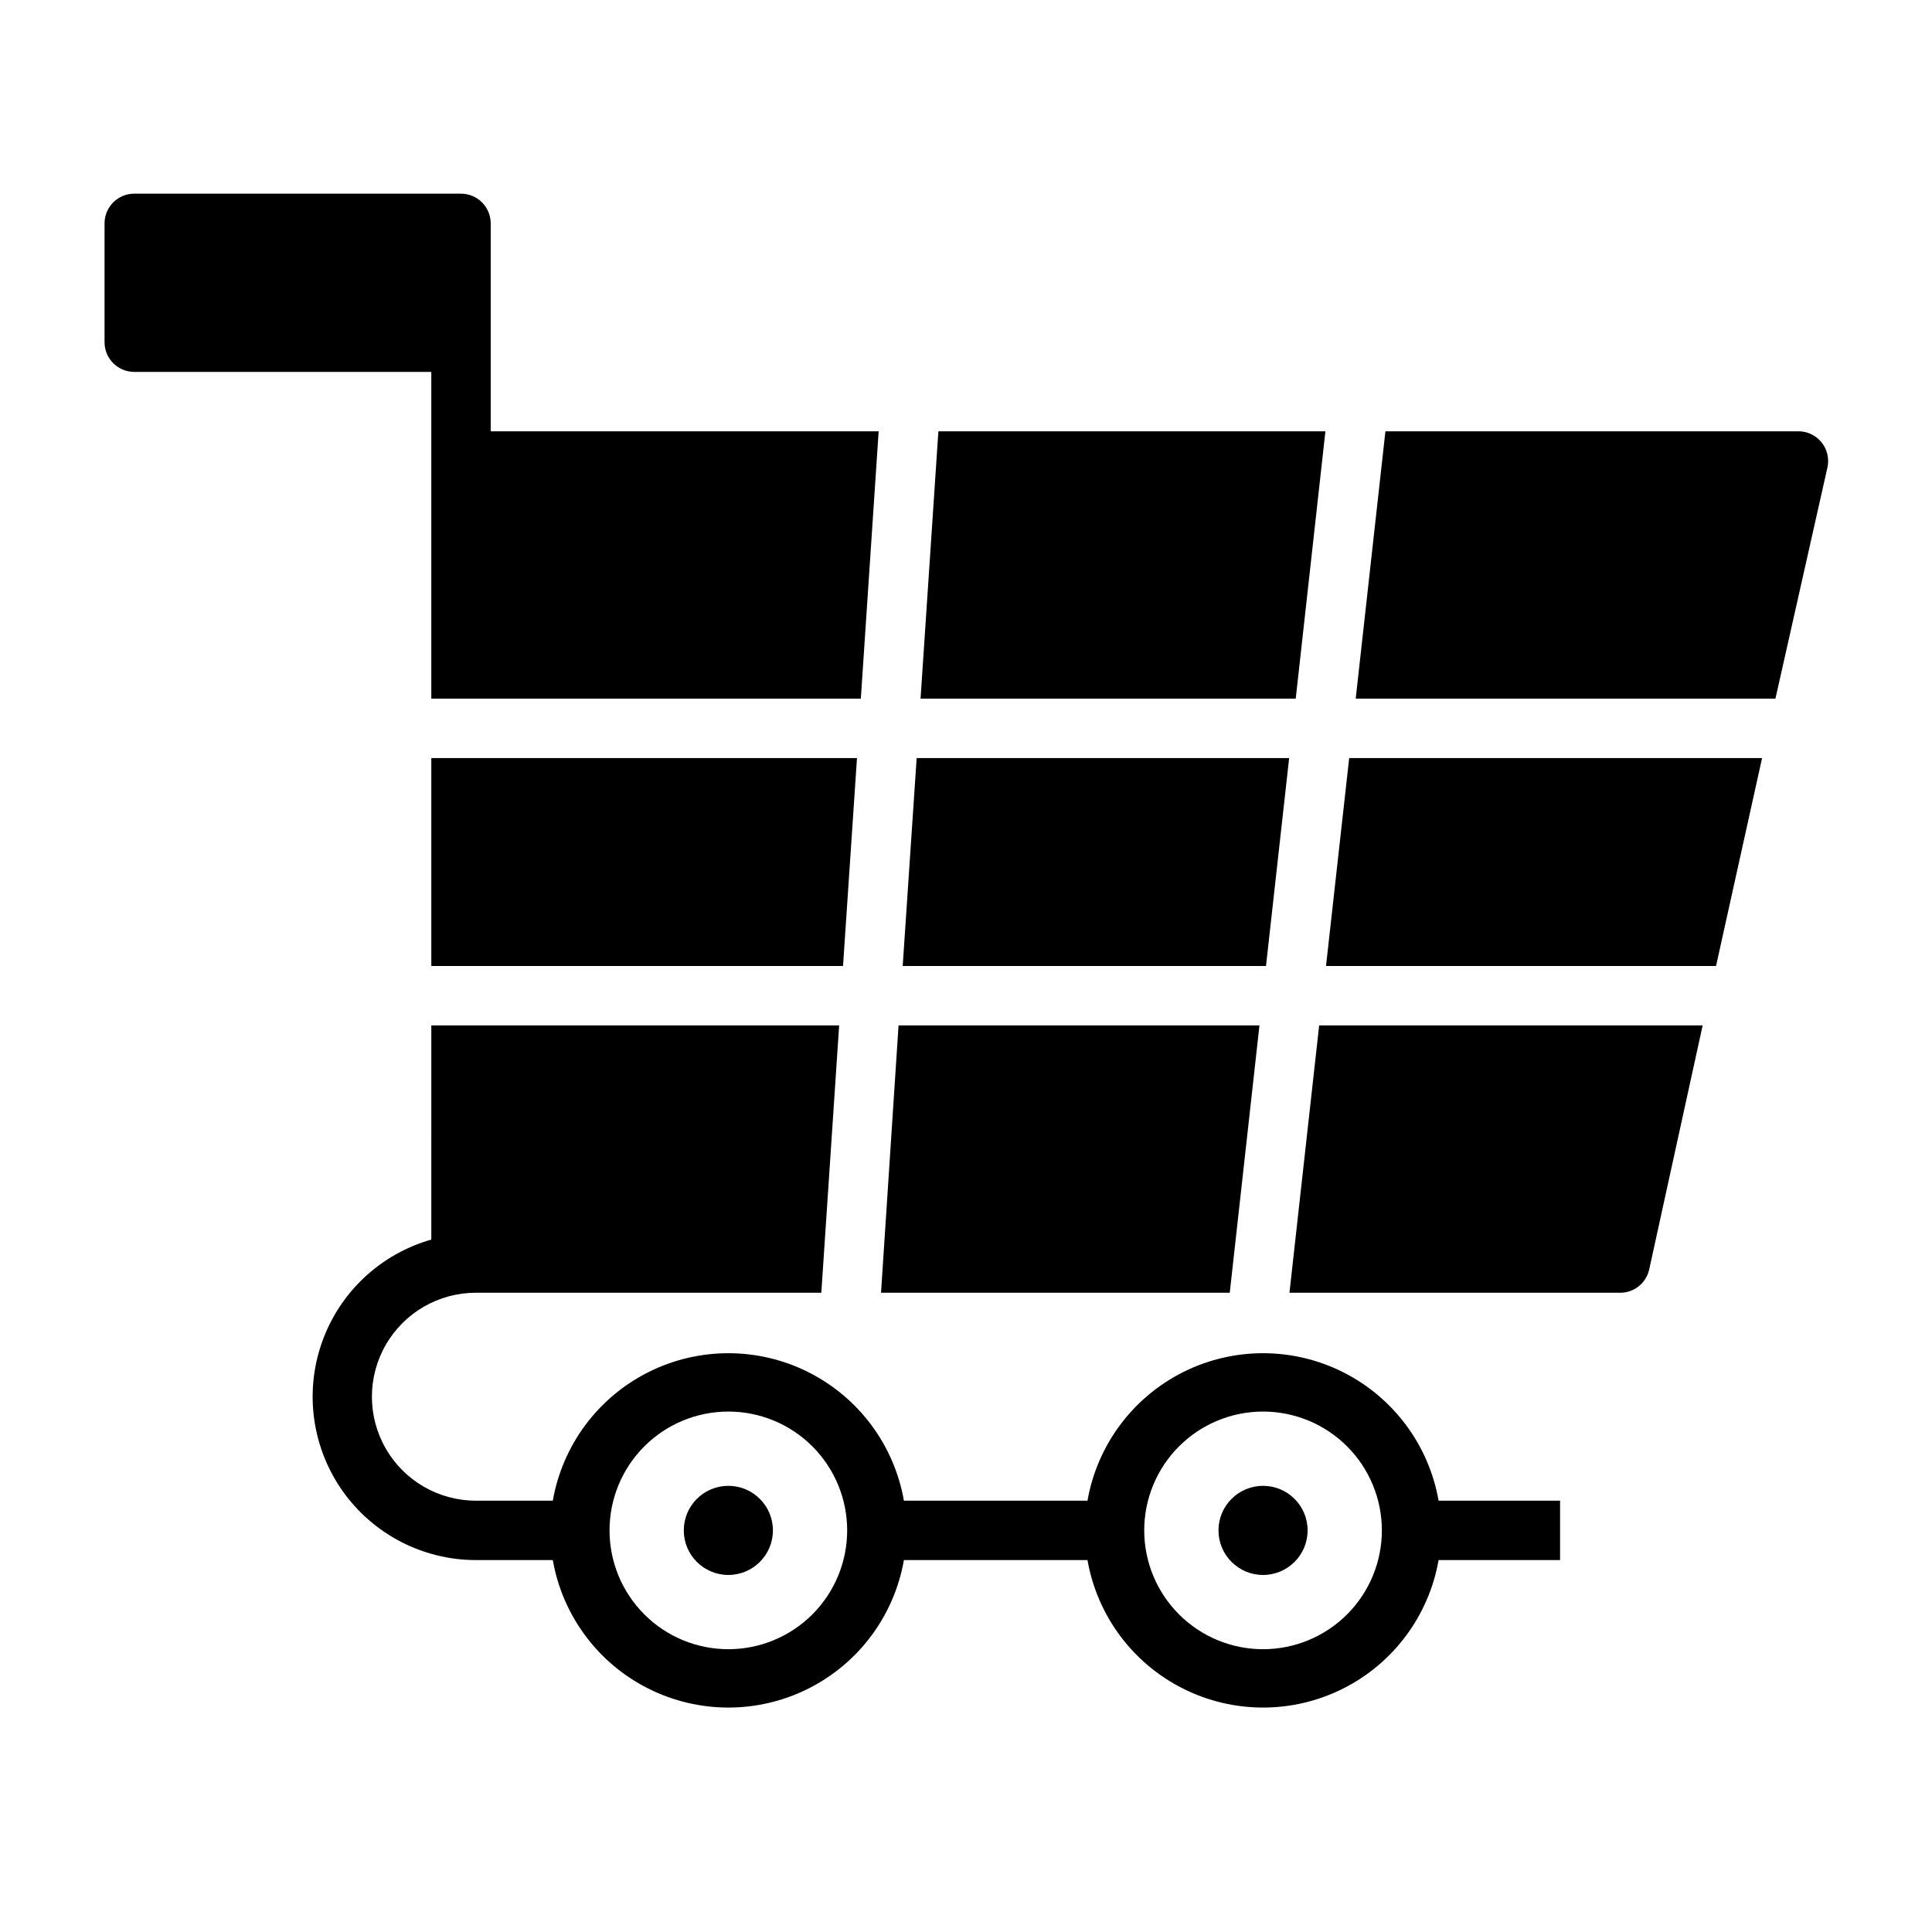
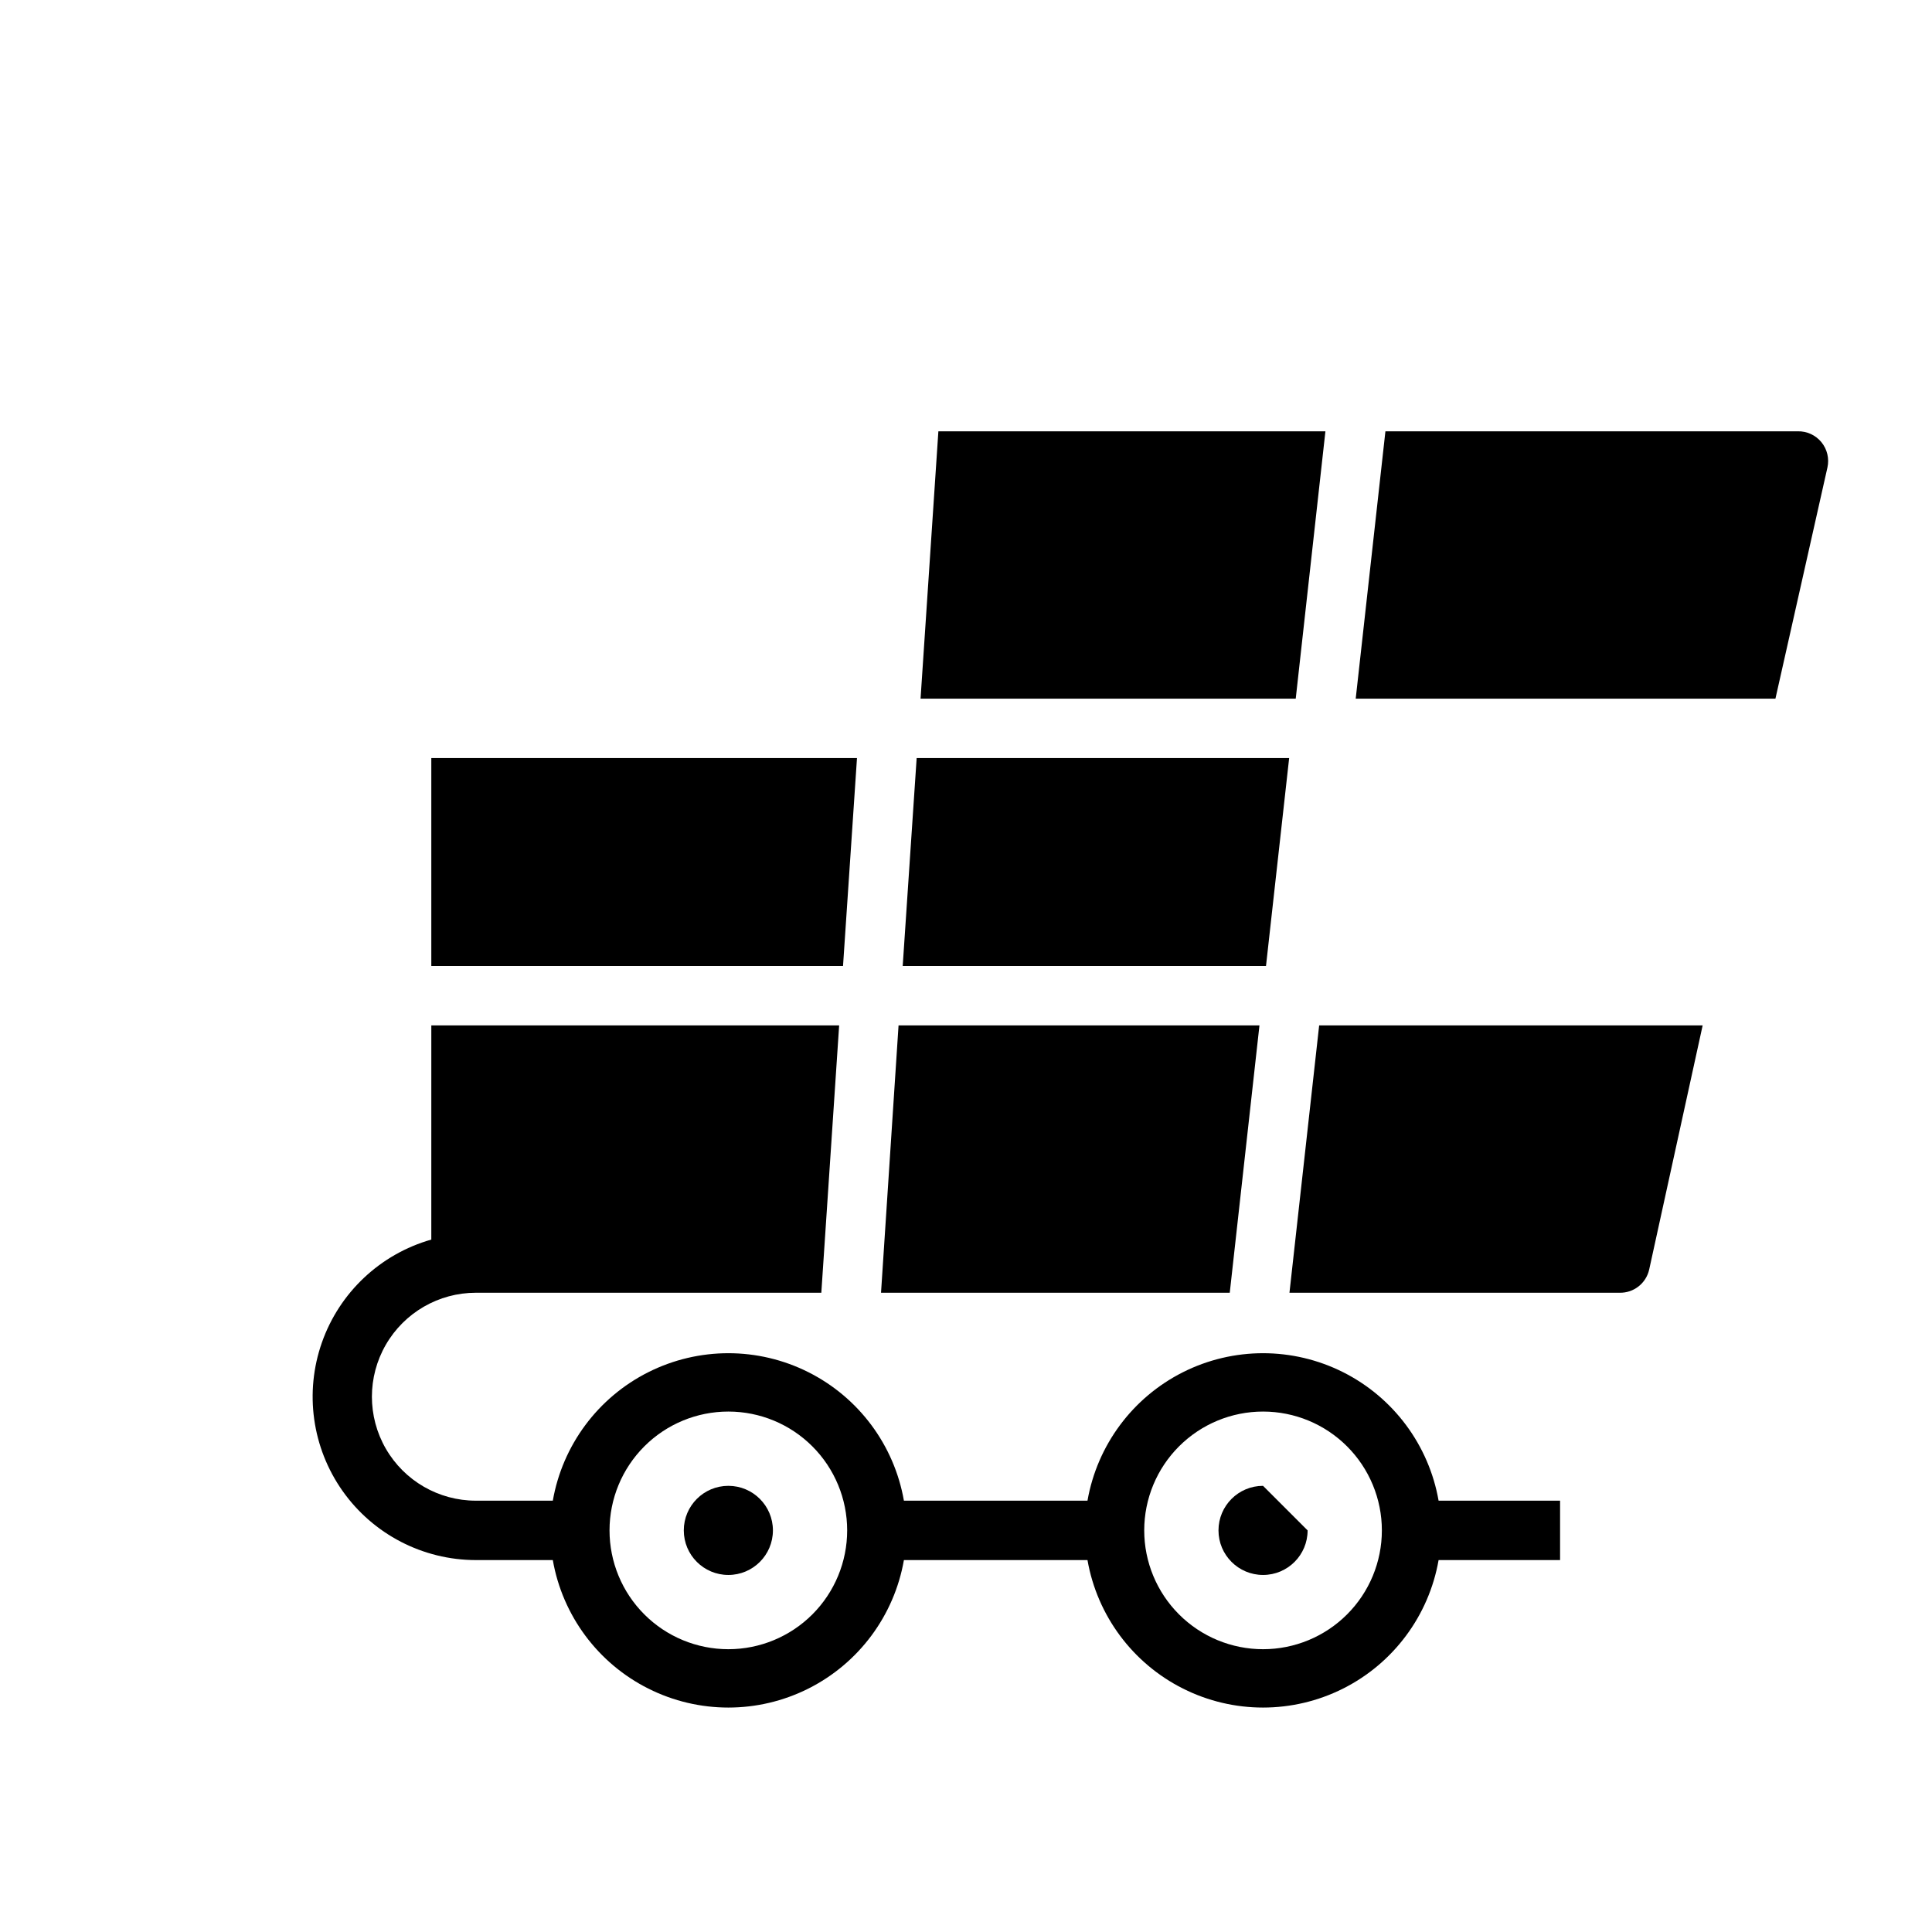
<svg xmlns="http://www.w3.org/2000/svg" fill="#000000" width="800px" height="800px" version="1.1" viewBox="144 144 512 512">
  <g>
    <path d="m477.77 415.74h-95.645l-4.644 70.848h92.418z" />
    <path d="m485.64 344.89h-98.715l-3.699 55.105h96.277z" />
    <path d="m495.25 258.3h-102.57l-4.723 70.848h99.426z" />
    <path d="m371.11 344.89h-112.81v55.105h109.11z" />
    <path d="m620.41 258.3h-109.26l-7.871 70.848h111.23l13.777-61.242c0.531-2.367-0.055-4.848-1.594-6.727-1.535-1.875-3.856-2.938-6.281-2.879z" />
    <path d="m581.05 480.45 14.172-64.707h-101.63l-7.871 70.848h87.457c3.75 0.094 7.047-2.477 7.871-6.141z" />
-     <path d="m610.97 344.89h-109.42l-6.141 55.105h103.36z" />
    <path d="m348.83 549.57c0 6.523-5.289 11.809-11.809 11.809-6.523 0-11.809-5.285-11.809-11.809 0-6.519 5.285-11.809 11.809-11.809 6.519 0 11.809 5.289 11.809 11.809" />
-     <path d="m490.53 549.57c0 6.523-5.289 11.809-11.809 11.809s-11.809-5.285-11.809-11.809c0-6.519 5.289-11.809 11.809-11.809s11.809 5.289 11.809 11.809" />
+     <path d="m490.53 549.57c0 6.523-5.289 11.809-11.809 11.809s-11.809-5.285-11.809-11.809c0-6.519 5.289-11.809 11.809-11.809" />
    <path d="m258.3 472.5c-13.504 3.844-24.309 13.996-28.98 27.242-4.672 13.242-2.629 27.926 5.477 39.395 8.105 11.465 21.27 18.289 35.312 18.301h20.391c2.578 14.715 11.961 27.344 25.309 34.051 13.348 6.711 29.082 6.711 42.426 0 13.348-6.707 22.734-19.336 25.312-34.051h48.648c2.578 14.715 11.965 27.344 25.309 34.051 13.348 6.711 29.082 6.711 42.43 0 13.344-6.707 22.73-19.336 25.309-34.051h32.195v-15.742h-32.195c-2.578-14.715-11.965-27.34-25.309-34.051-13.348-6.707-29.082-6.707-42.43 0-13.344 6.711-22.73 19.336-25.309 34.051h-48.648c-2.578-14.715-11.965-27.34-25.312-34.051-13.344-6.707-29.078-6.707-42.426 0-13.348 6.711-22.73 19.336-25.309 34.051h-20.391c-9.844 0-18.938-5.25-23.859-13.777-4.922-8.523-4.922-19.027 0-27.551 4.922-8.523 14.016-13.777 23.859-13.777h91.551l4.723-70.848h-108.08zm220.42 45.578c8.352 0 16.359 3.316 22.266 9.223s9.223 13.914 9.223 22.266c0 8.352-3.316 16.359-9.223 22.266s-13.914 9.223-22.266 9.223-16.359-3.316-22.266-9.223-9.223-13.914-9.223-22.266c0-8.352 3.316-16.359 9.223-22.266s13.914-9.223 22.266-9.223zm-141.7 0c8.352 0 16.359 3.316 22.266 9.223 5.902 5.906 9.223 13.914 9.223 22.266 0 8.352-3.32 16.359-9.223 22.266-5.906 5.906-13.914 9.223-22.266 9.223-8.352 0-16.363-3.316-22.266-9.223-5.906-5.906-9.223-13.914-9.223-22.266 0-8.352 3.316-16.359 9.223-22.266 5.902-5.906 13.914-9.223 22.266-9.223z" />
-     <path d="m179.58 242.56h78.719v86.59h113.83l4.723-70.848h-102.81v-55.102c0-2.09-0.832-4.09-2.305-5.566-1.477-1.477-3.481-2.309-5.566-2.309h-86.594c-4.348 0-7.871 3.527-7.871 7.875v31.488c0 2.086 0.828 4.09 2.305 5.566 1.477 1.477 3.477 2.305 5.566 2.305z" />
  </g>
</svg>